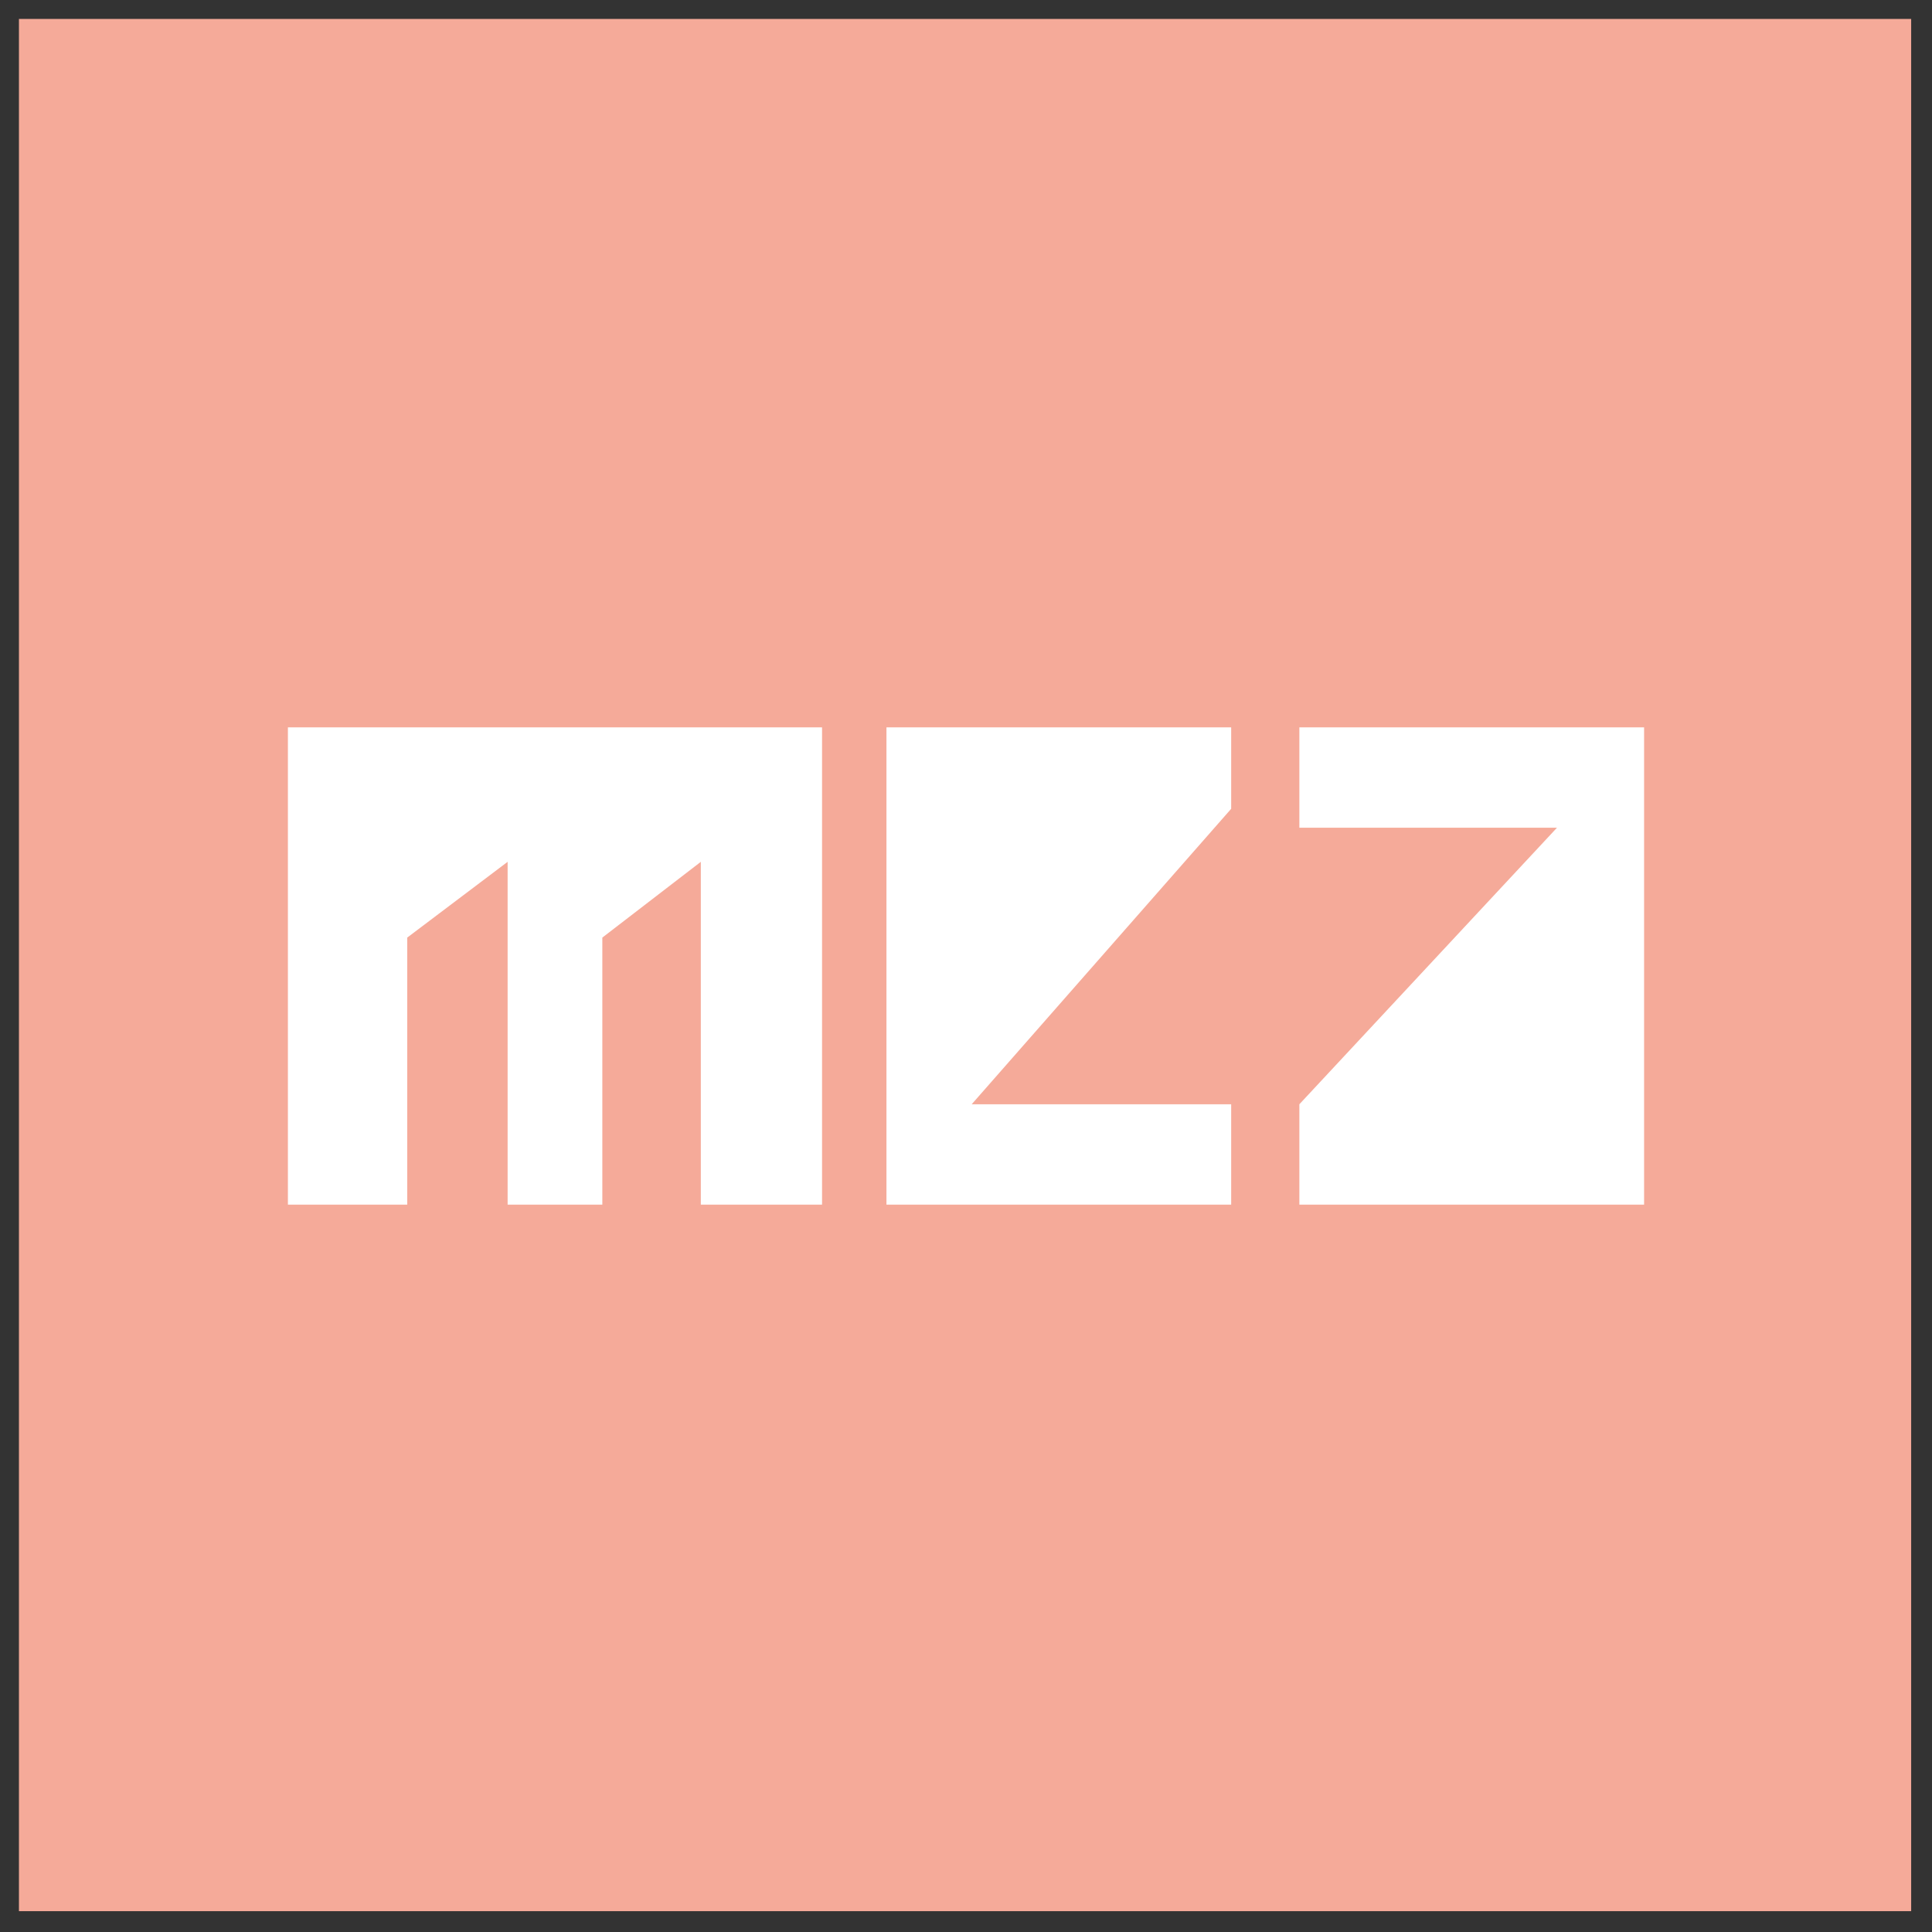
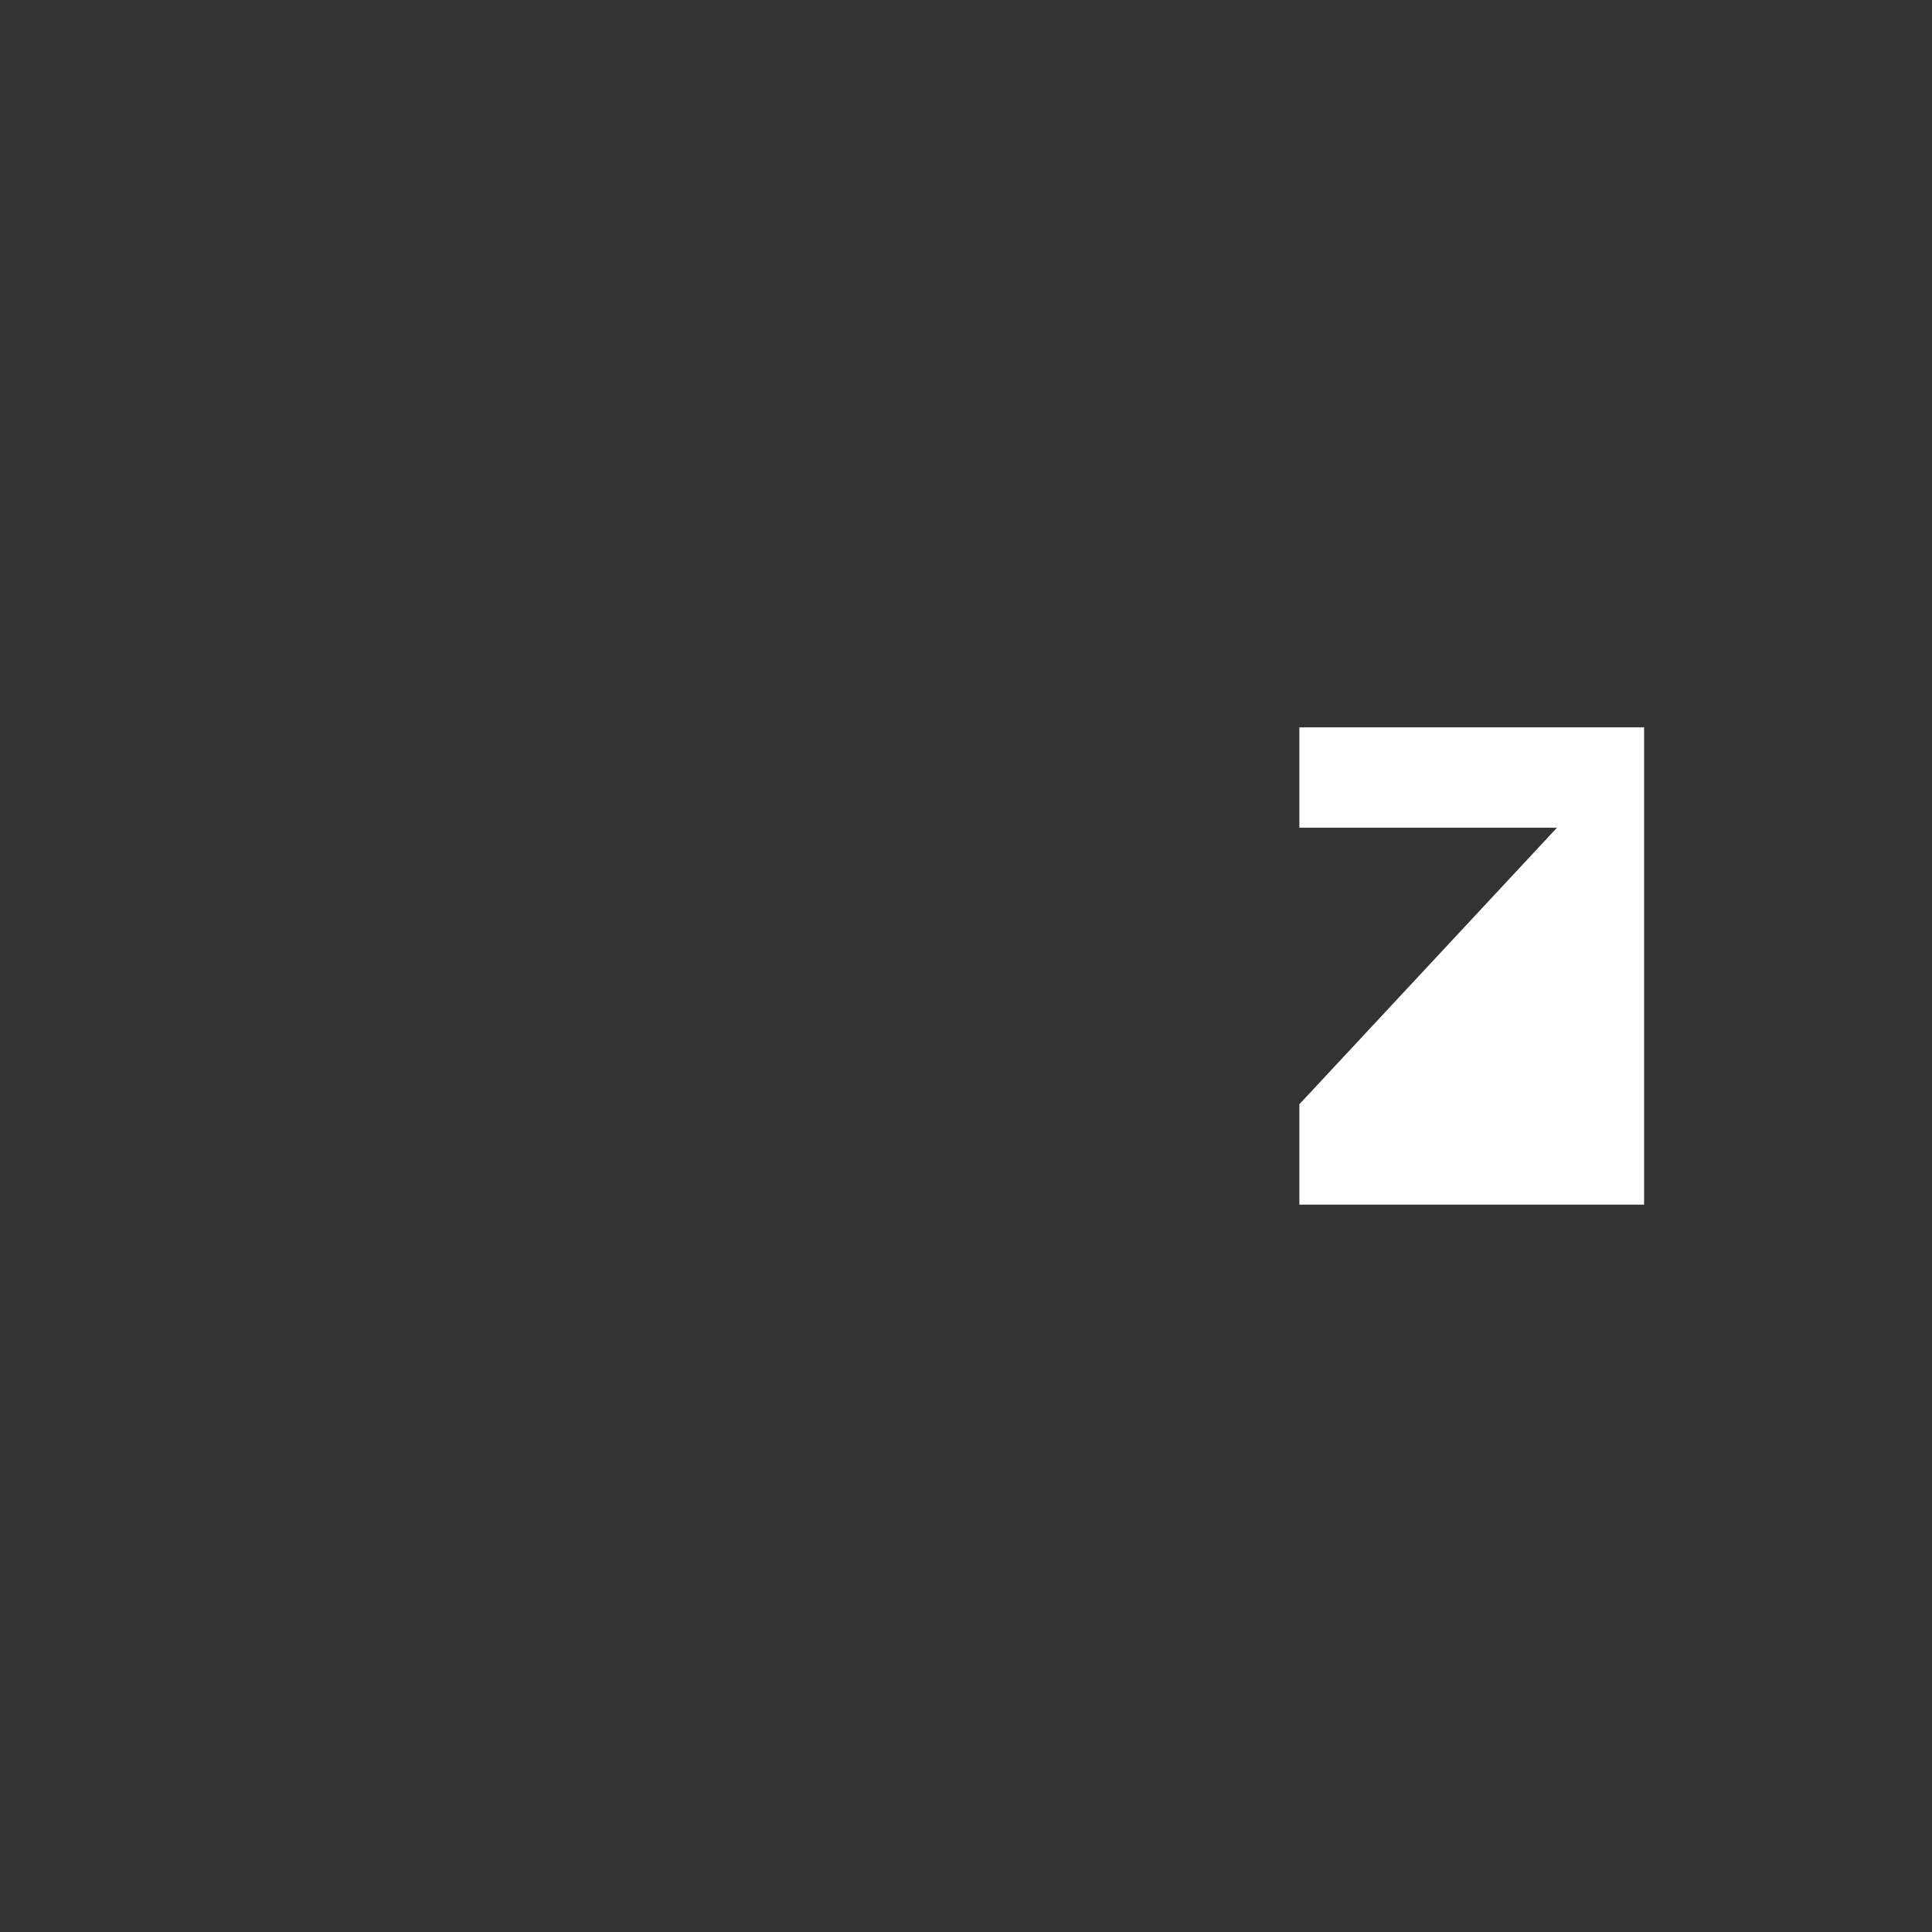
<svg xmlns="http://www.w3.org/2000/svg" version="1.1" viewBox="0 0 102 102">
  <rect x="0" y="0" width="102" height="102" fill="#333333" stroke="none" />
  <defs>
    <style>
      .cls-1 {
        fill: #f5aa99;
      }

      .cls-2 {
        fill: #fff;
      }
    </style>
  </defs>
  <g>
    <g id="Lager_1">
      <g>
-         <rect class="cls-1" x="1" y="1" width="99.9" height="99.9" />
        <g>
-           <polygon class="cls-2" points="43.4 38.4 43.4 63.6 37 63.6 37 45.5 31.8 49.5 31.8 63.6 26.8 63.6 26.8 45.5 21.5 49.5 21.5 63.6 15.2 63.6 15.2 38.4 43.4 38.4" />
-           <polyline class="cls-2" points="51.3 58.3 65 58.3 65 63.6 46.8 63.6 46.8 38.4 65 38.4 65 42.7 65 42.7" />
          <polyline class="cls-2" points="82.2 43.7 68.6 43.7 68.6 38.4 86.8 38.4 86.8 63.6 68.6 63.6 68.6 58.3 68.6 58.3" />
        </g>
      </g>
    </g>
  </g>
</svg>